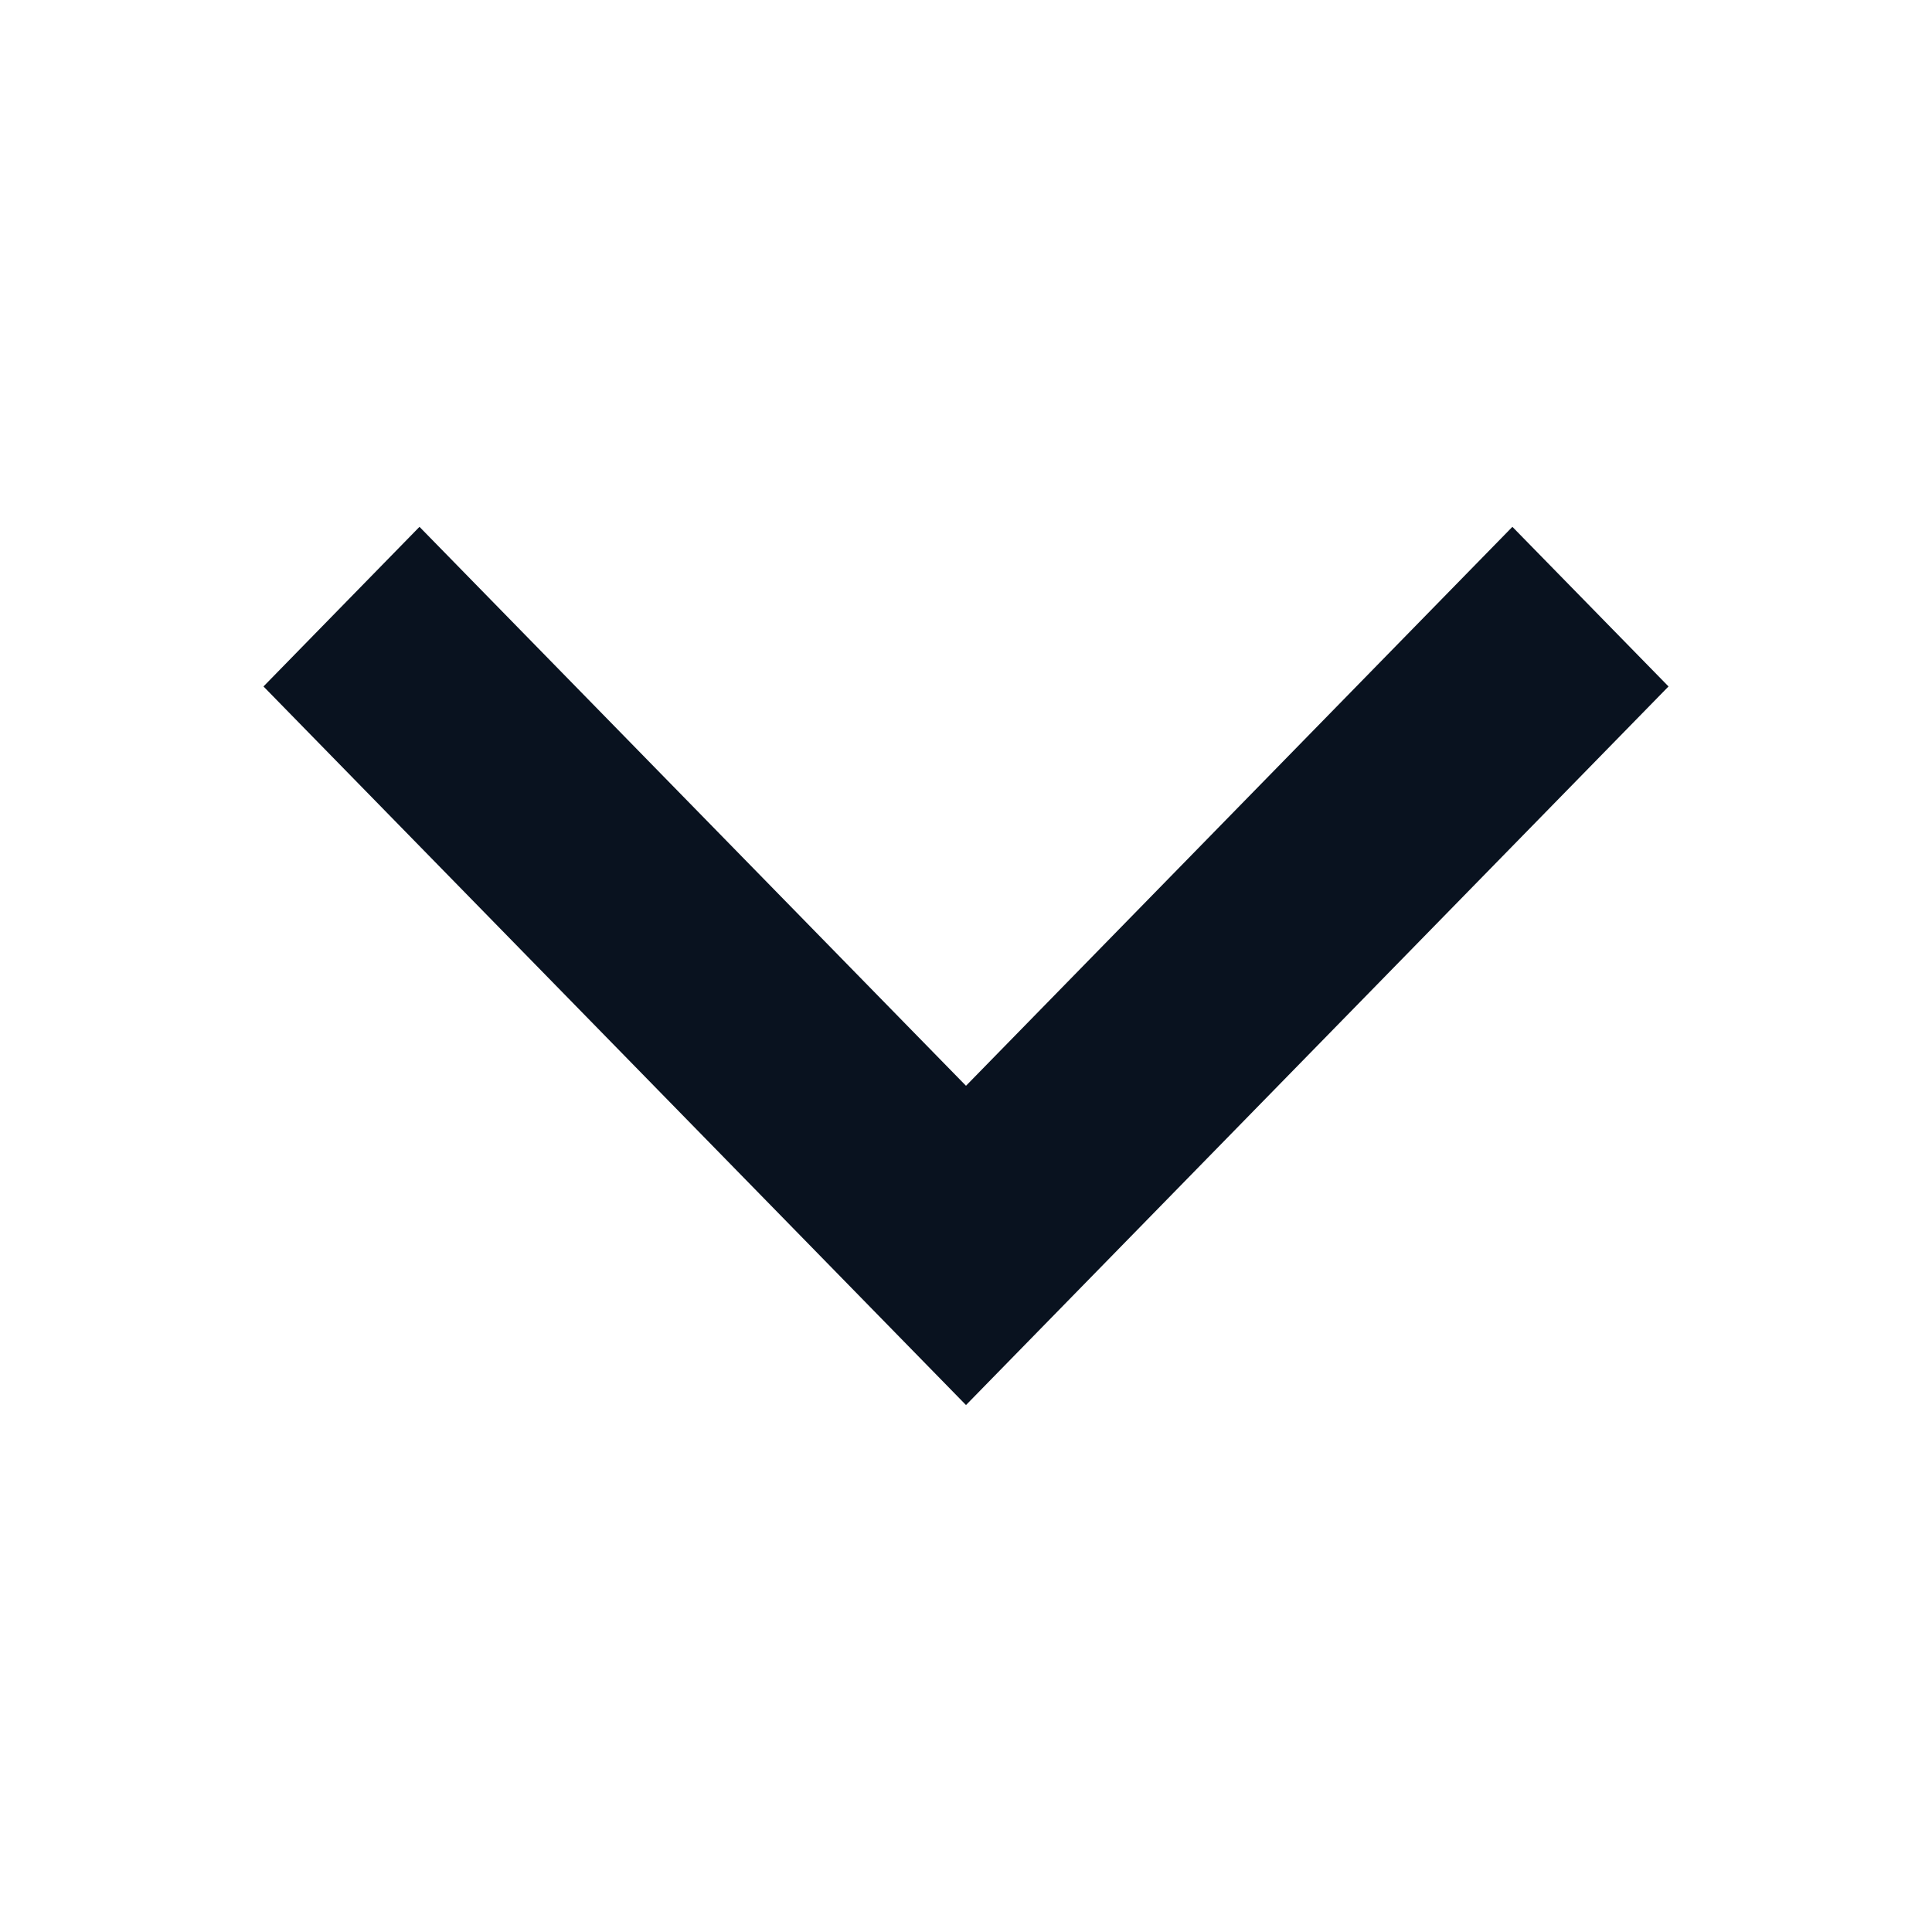
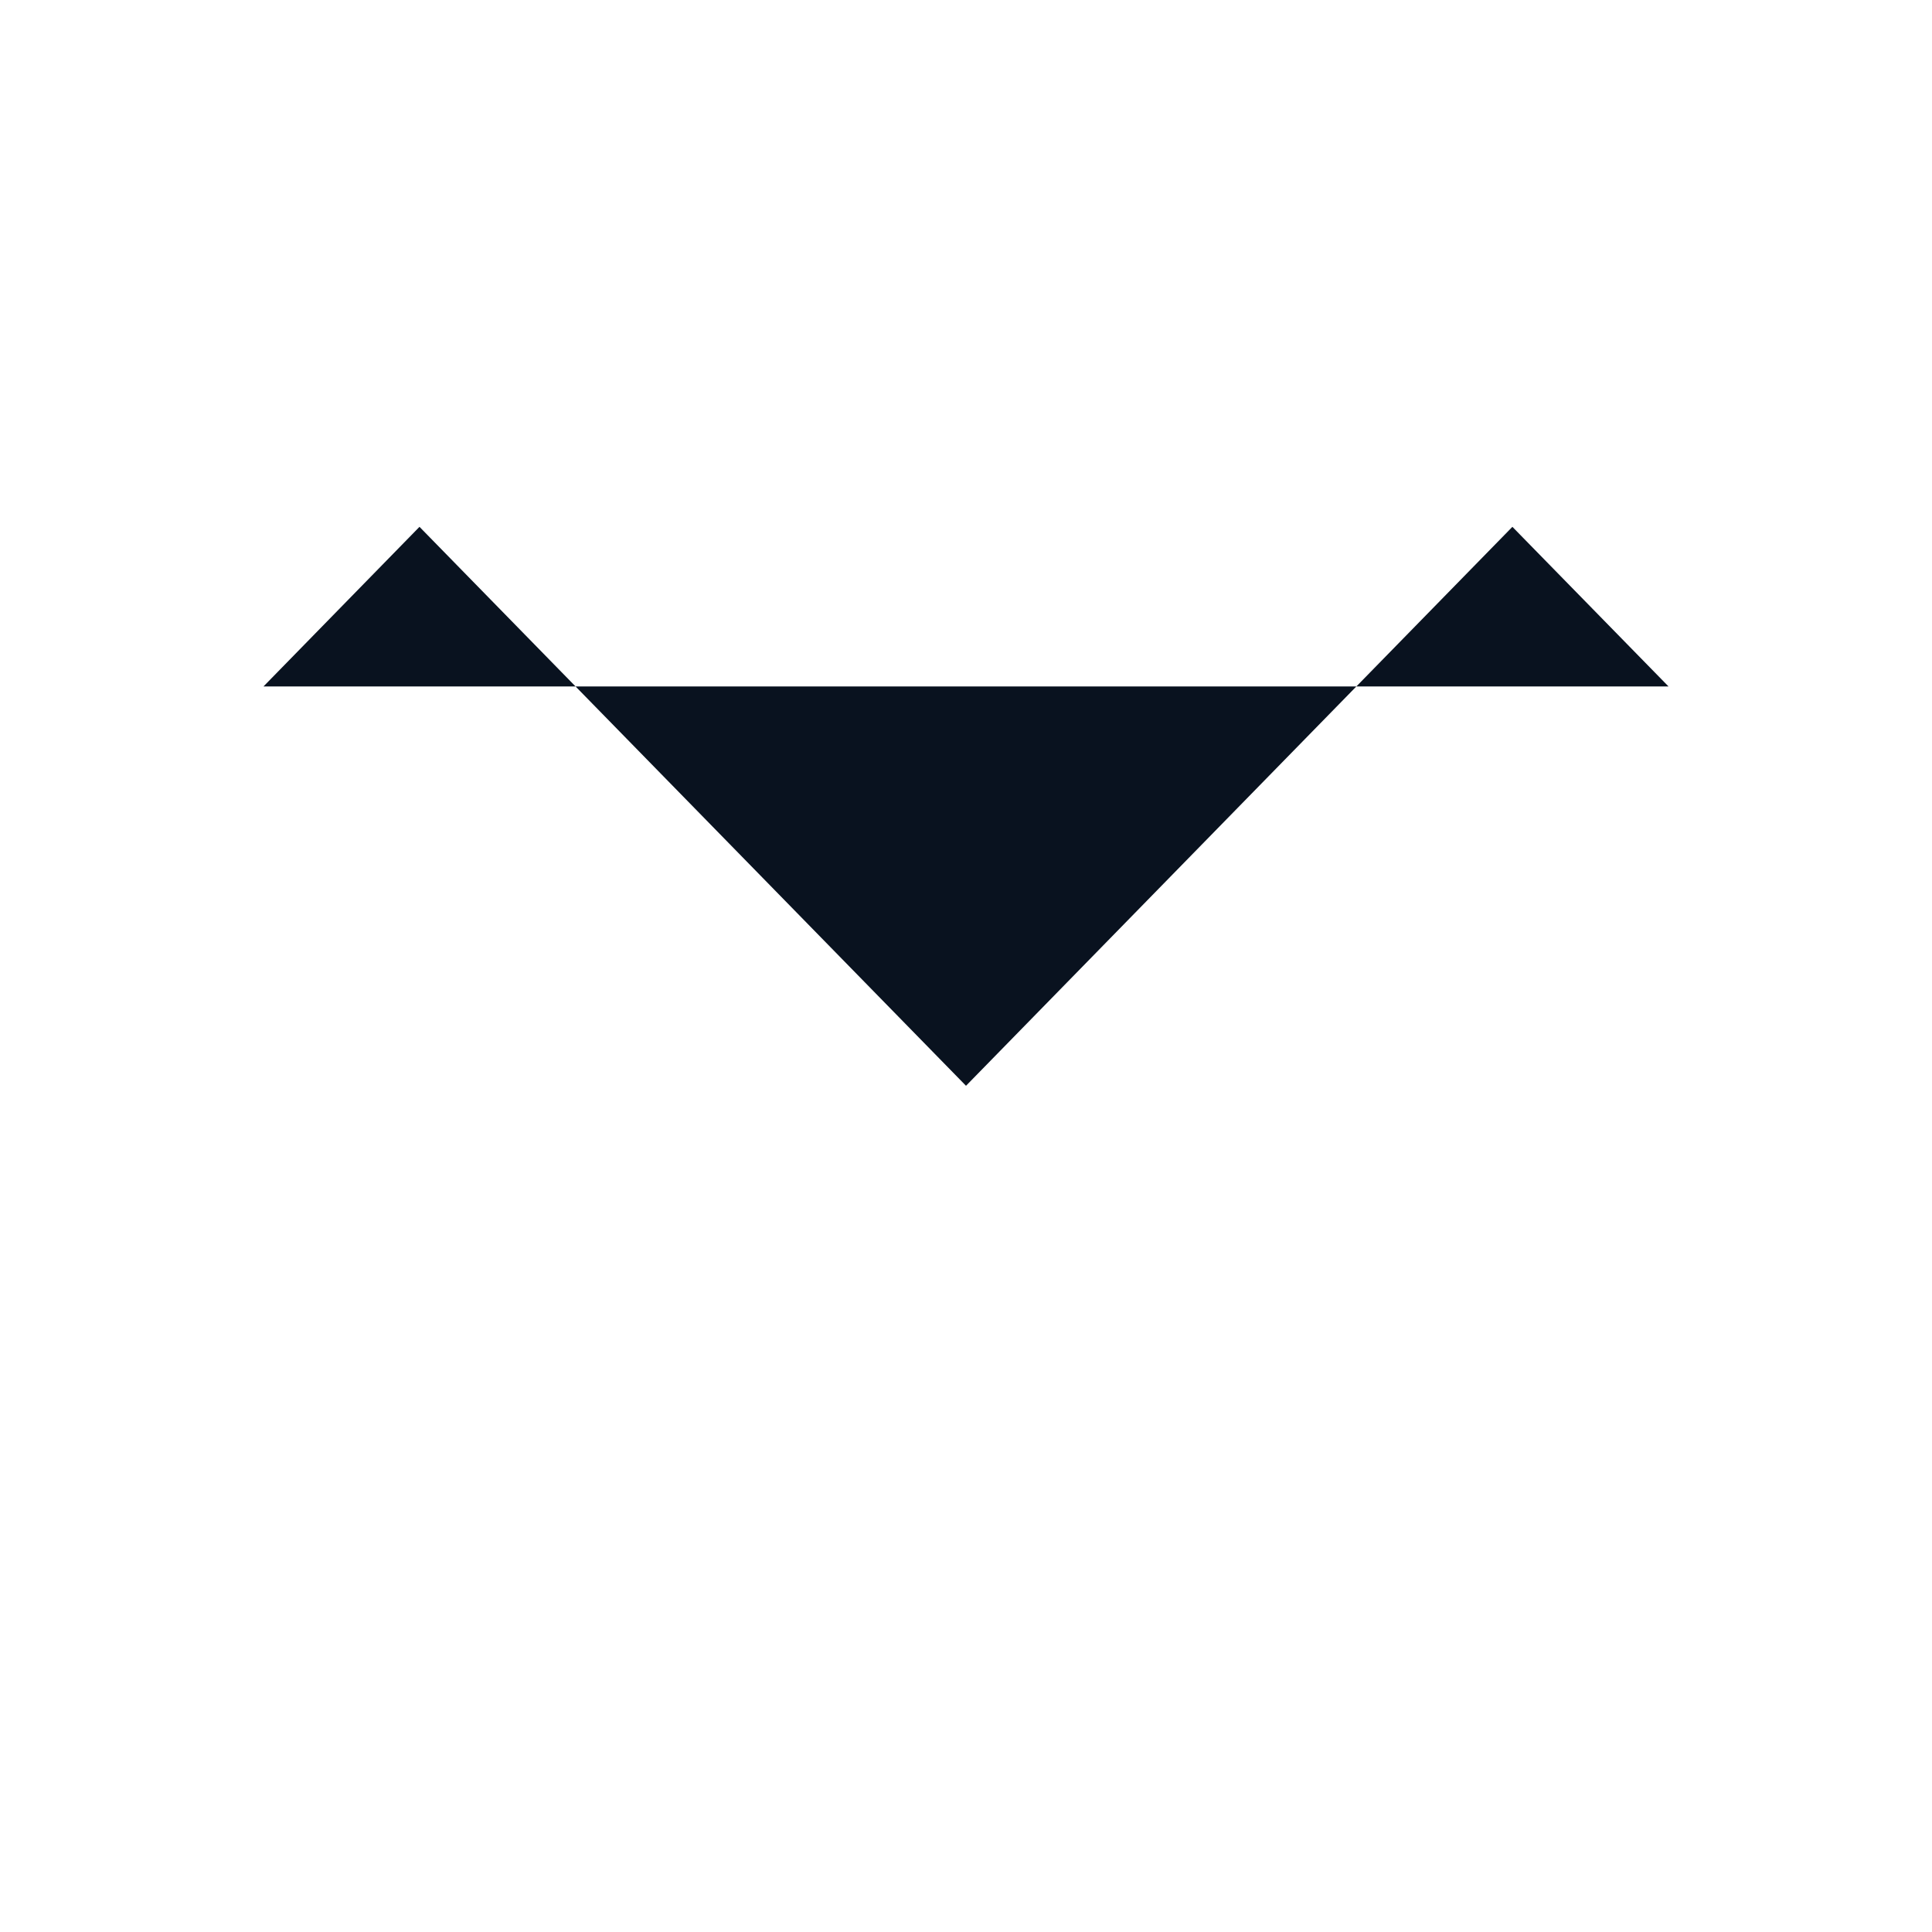
<svg xmlns="http://www.w3.org/2000/svg" width="16" height="16" viewBox="0 0 16 16" fill="none">
-   <path d="M8 8.992L12.525 4.363L13.818 5.685L8 11.636L2.182 5.685L3.474 4.363L8 8.992Z" fill="#09121F" />
+   <path d="M8 8.992L12.525 4.363L13.818 5.685L2.182 5.685L3.474 4.363L8 8.992Z" fill="#09121F" />
</svg>